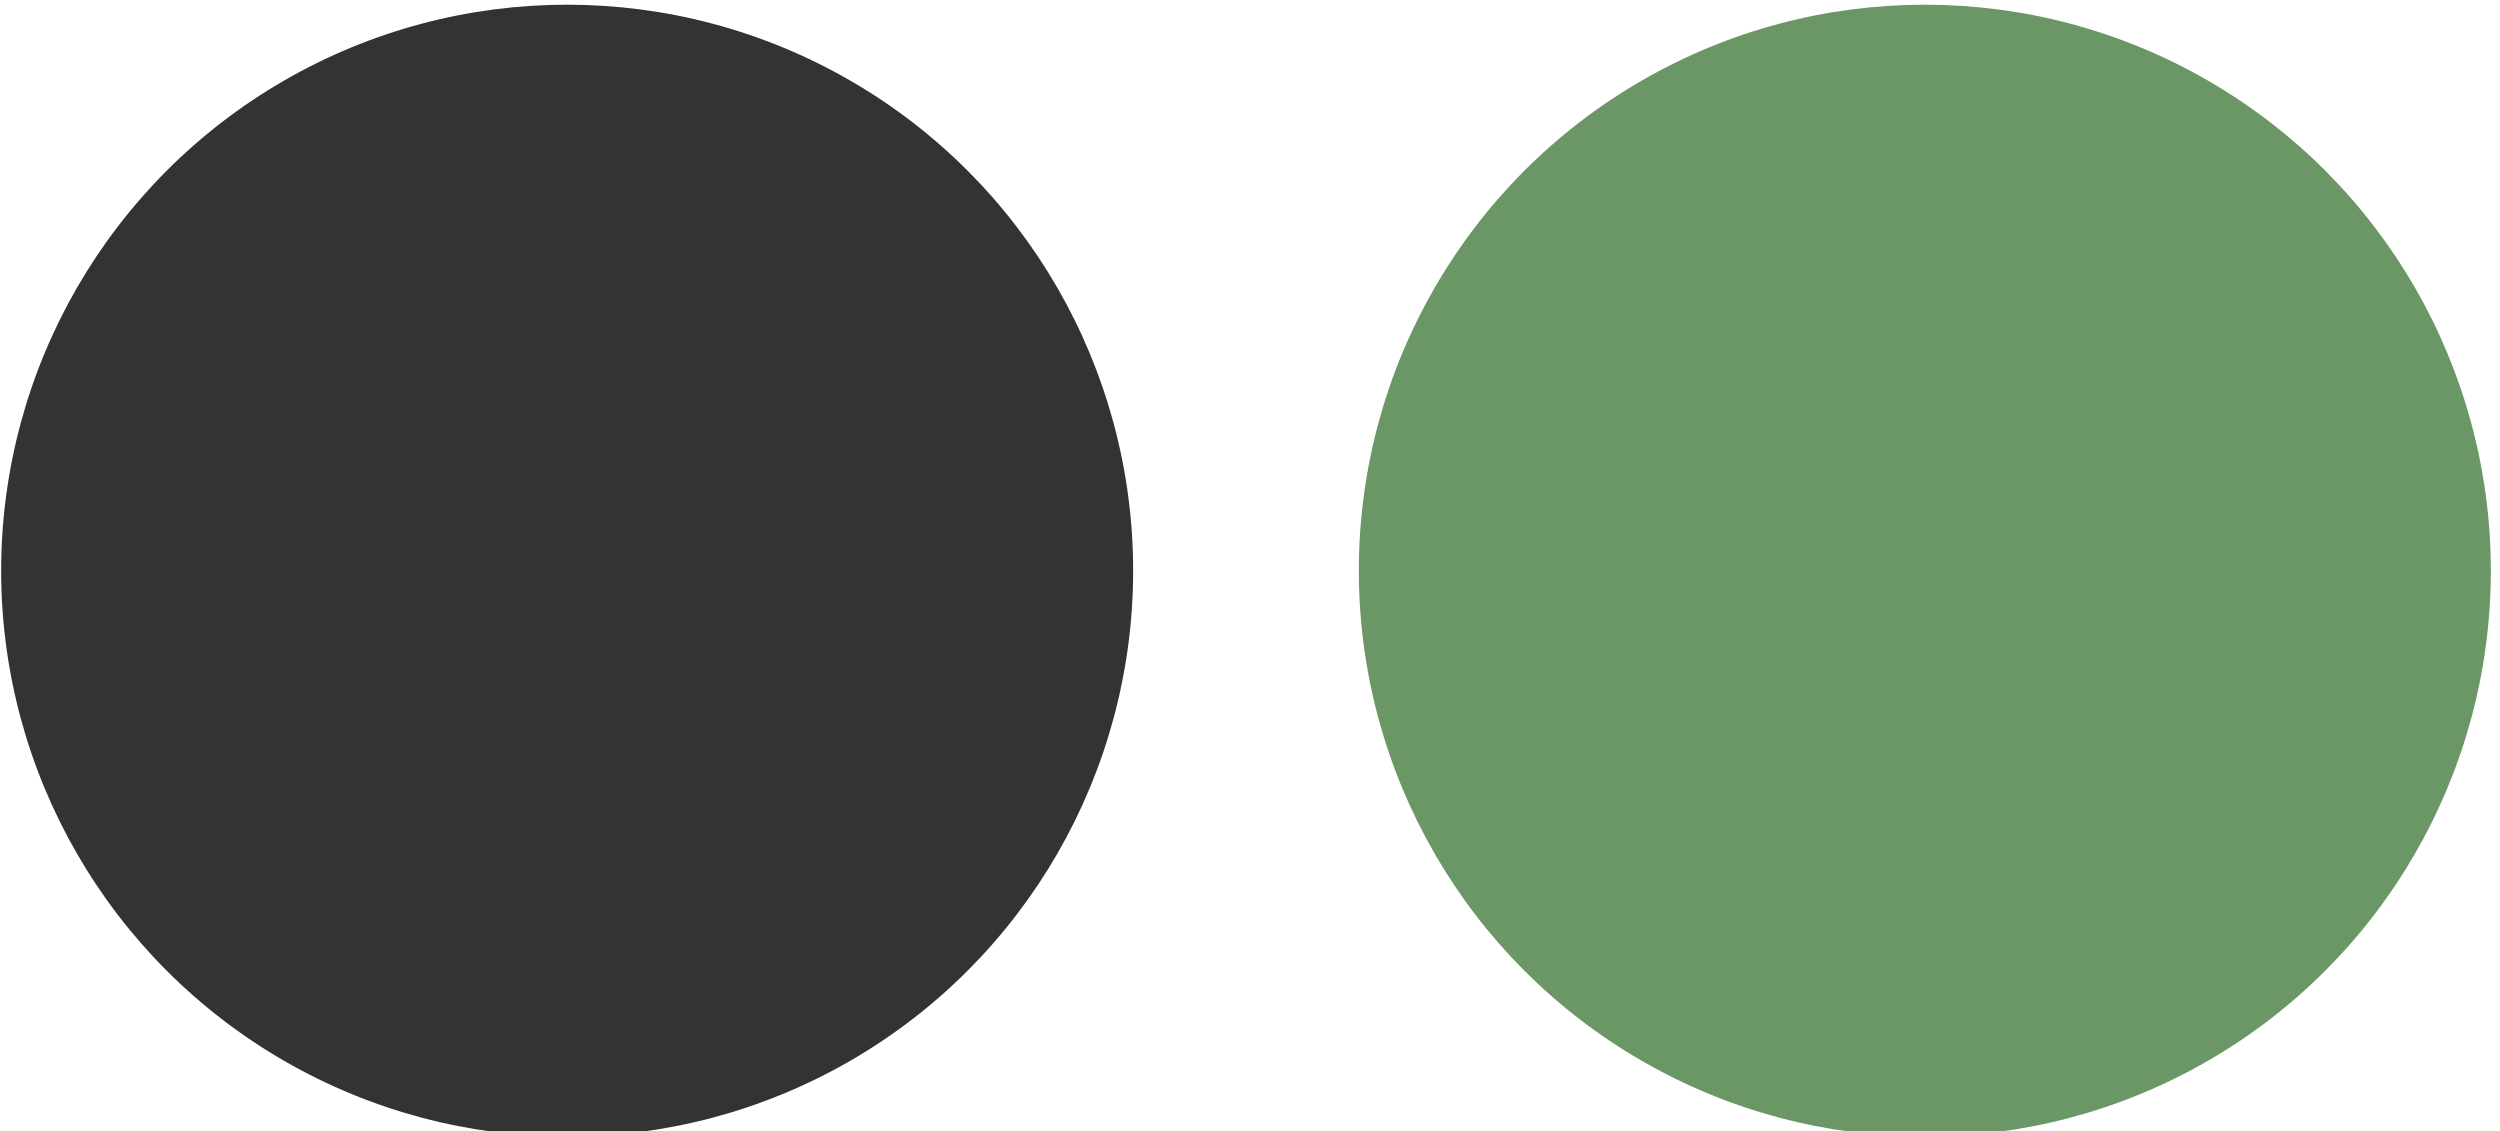
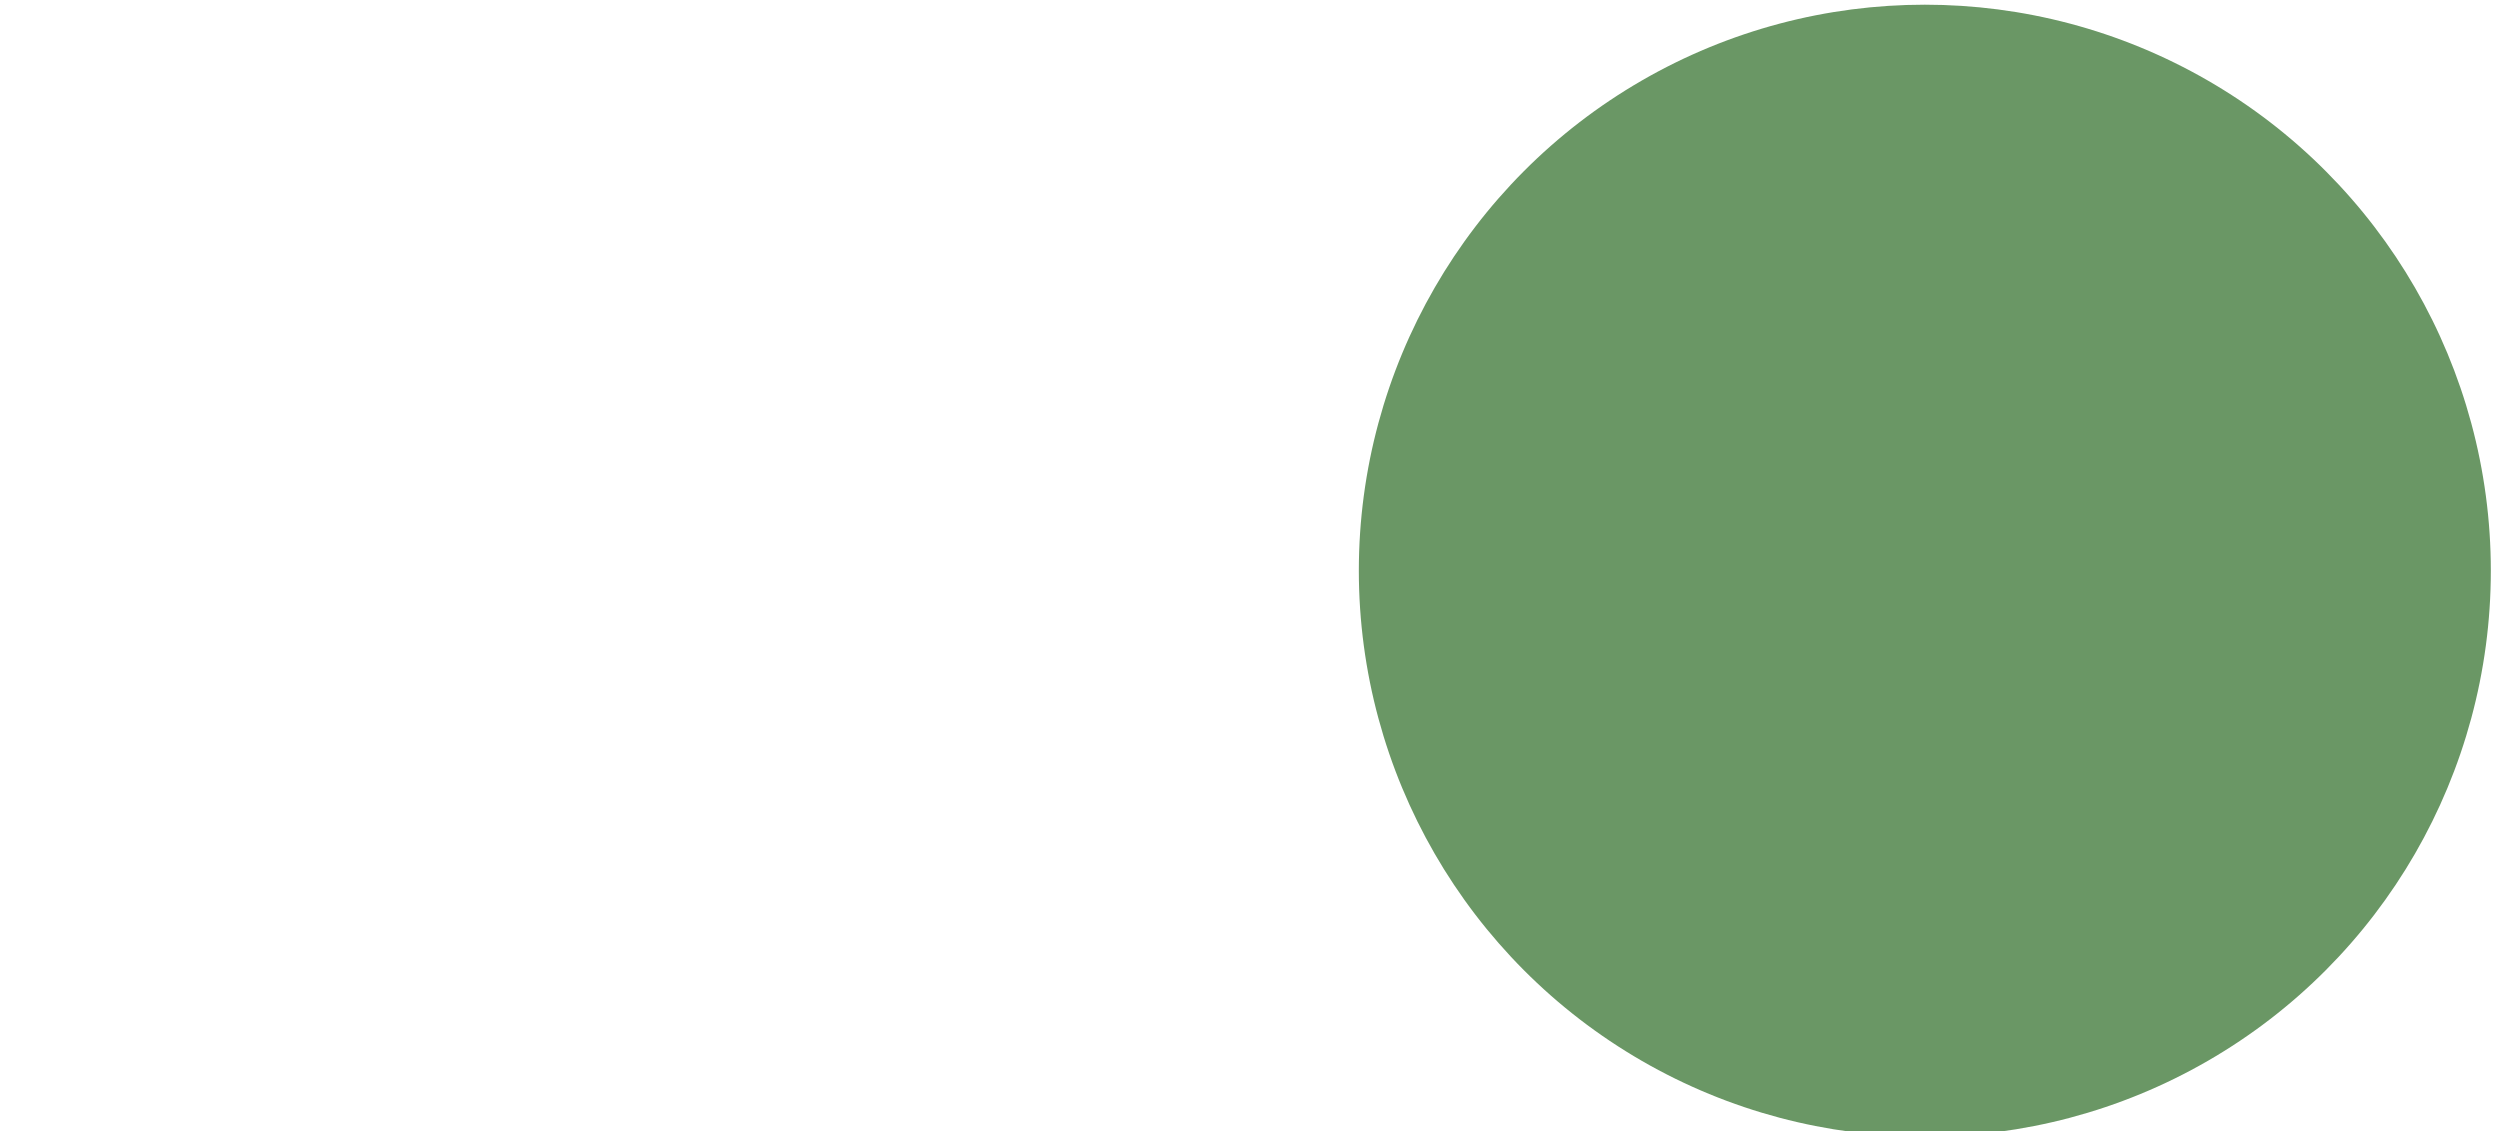
<svg xmlns="http://www.w3.org/2000/svg" width="100%" height="100%" viewBox="0 0 221 100" version="1.1" xml:space="preserve" style="fill-rule:evenodd;clip-rule:evenodd;stroke-linejoin:round;stroke-miterlimit:2;">
  <g transform="matrix(1,0,0,1,-262.499,-85)">
    <g transform="matrix(1,0,0,1,120.975,-62.184)">
      <g transform="matrix(0.485,0,0,0.485,112.708,-462.646)">
        <circle cx="410.25" cy="1361.4" r="103.163" style="fill:rgb(106,151,101);" />
      </g>
      <g transform="matrix(0.485,0,0,0.485,-7.311,-462.646)">
-         <circle cx="410.25" cy="1361.4" r="103.163" style="fill:rgb(51,51,51);" />
-       </g>
+         </g>
    </g>
  </g>
</svg>